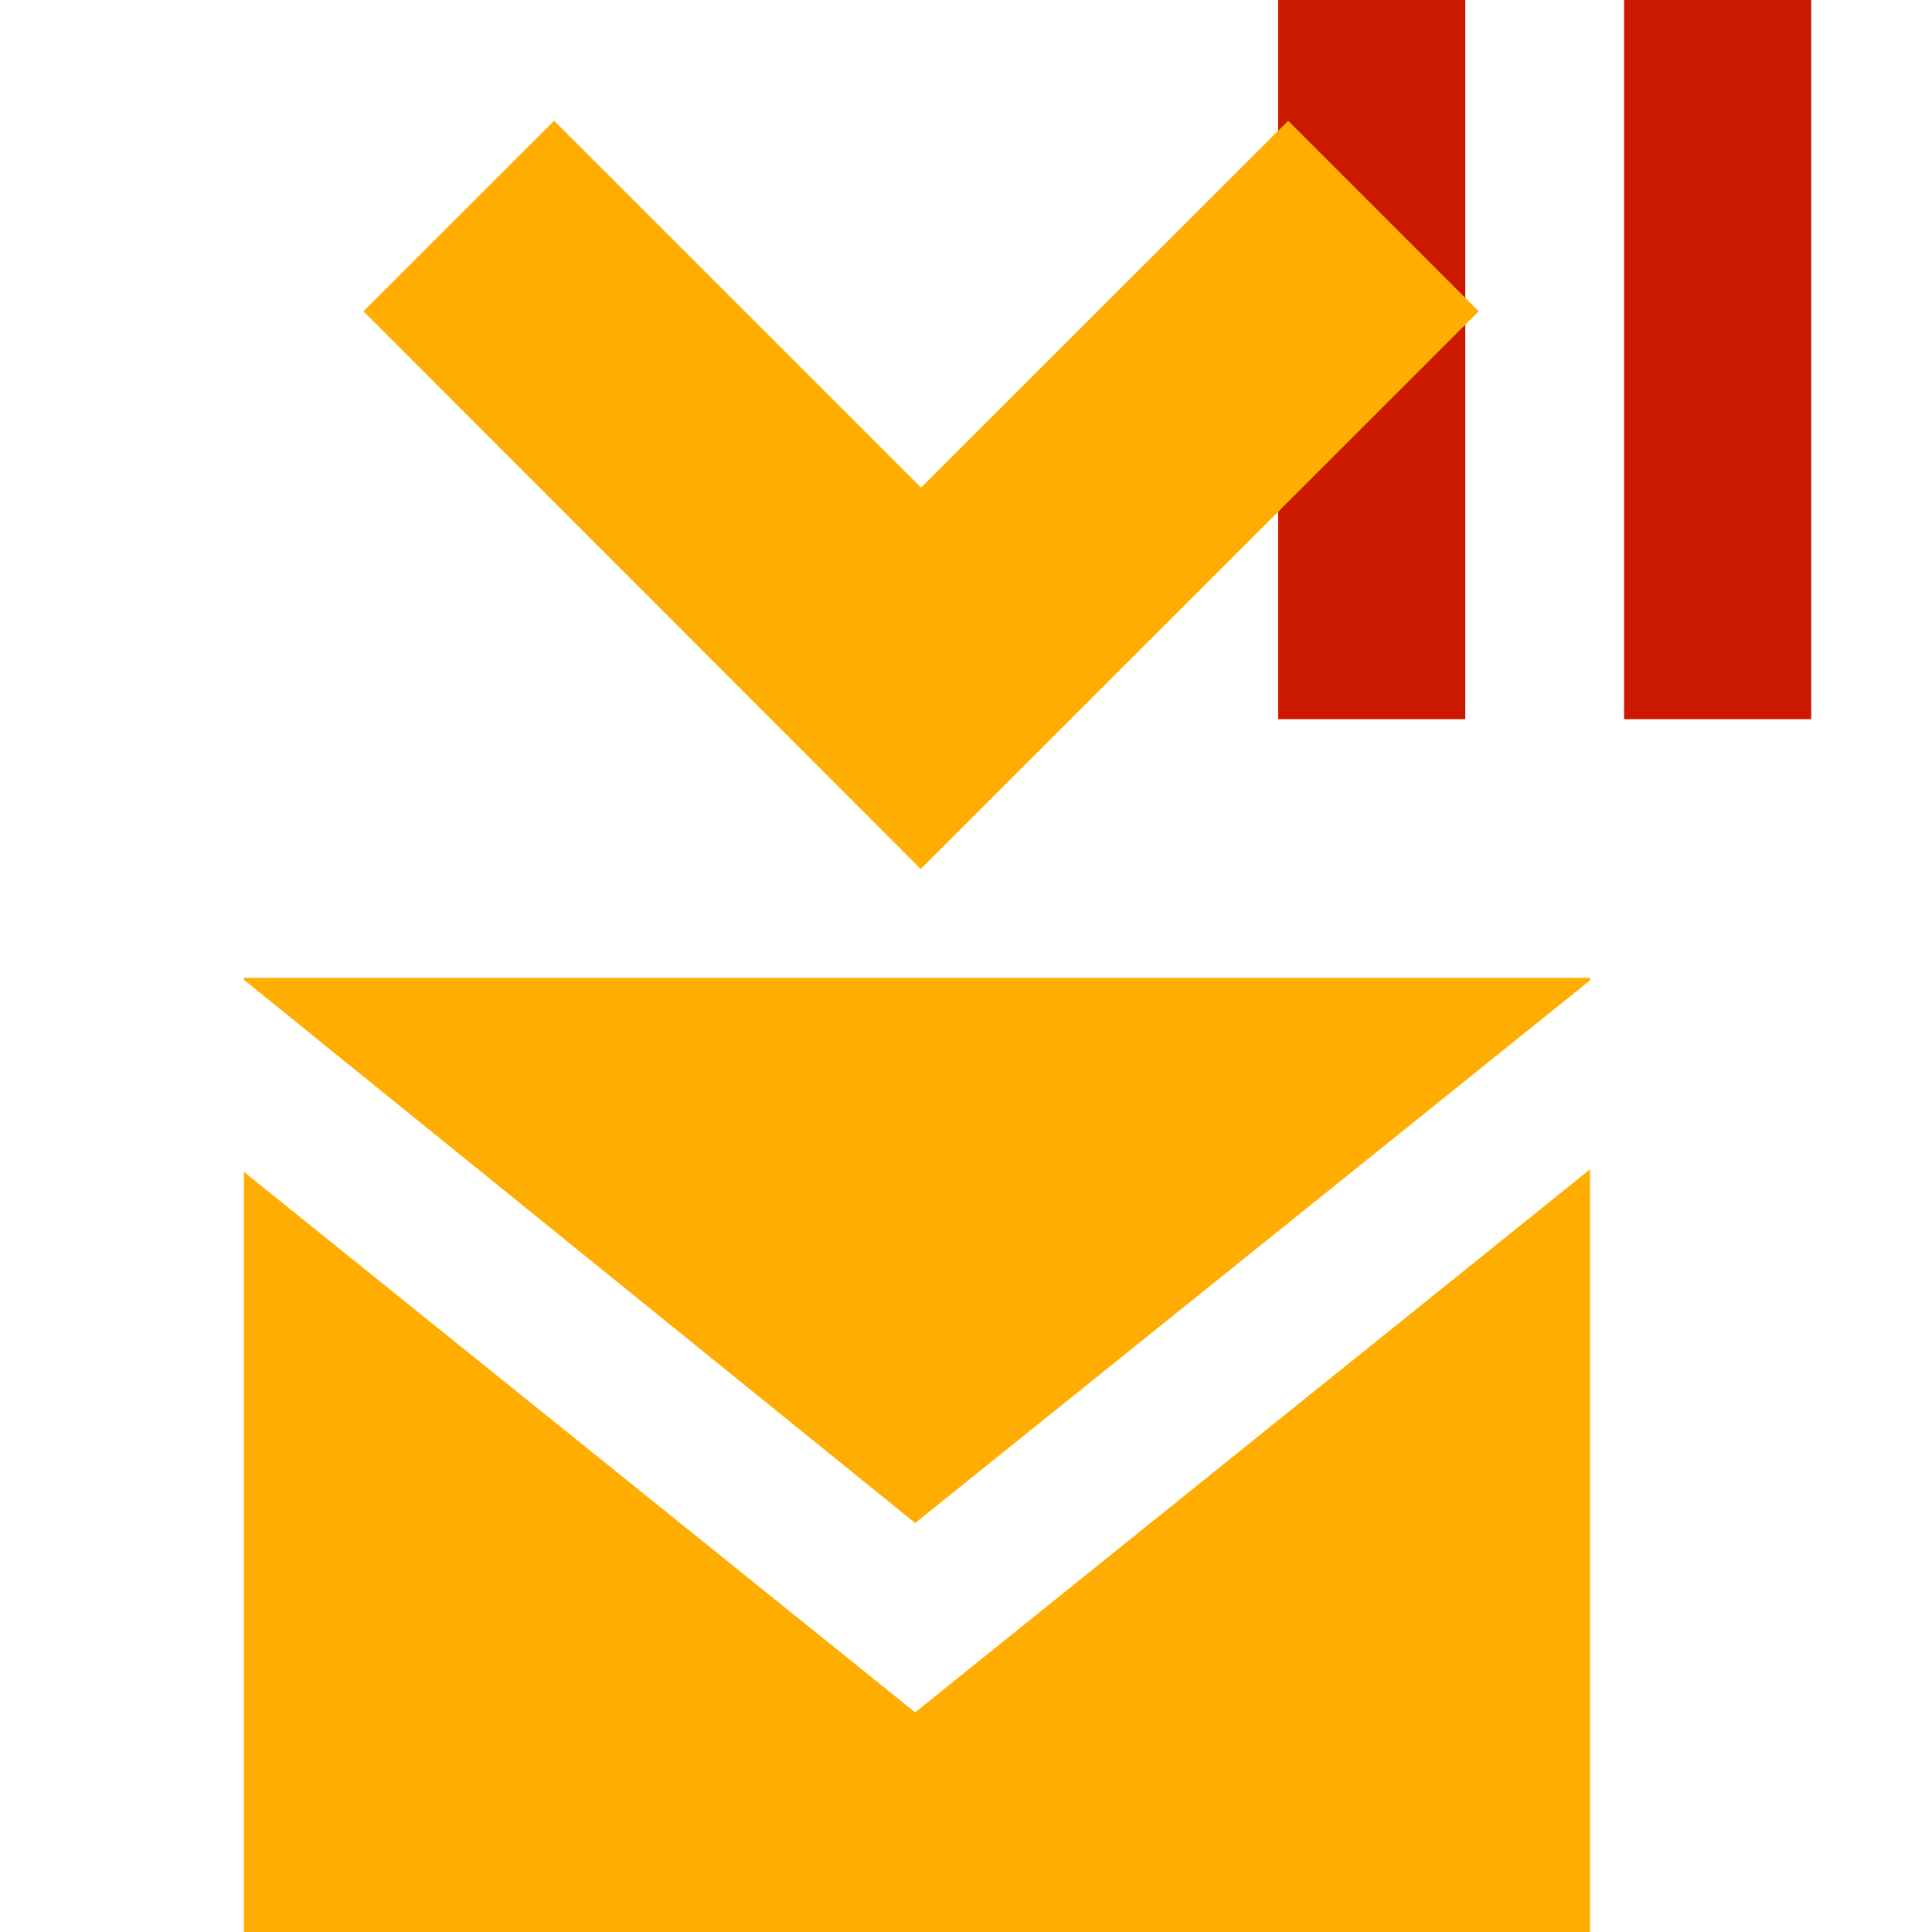
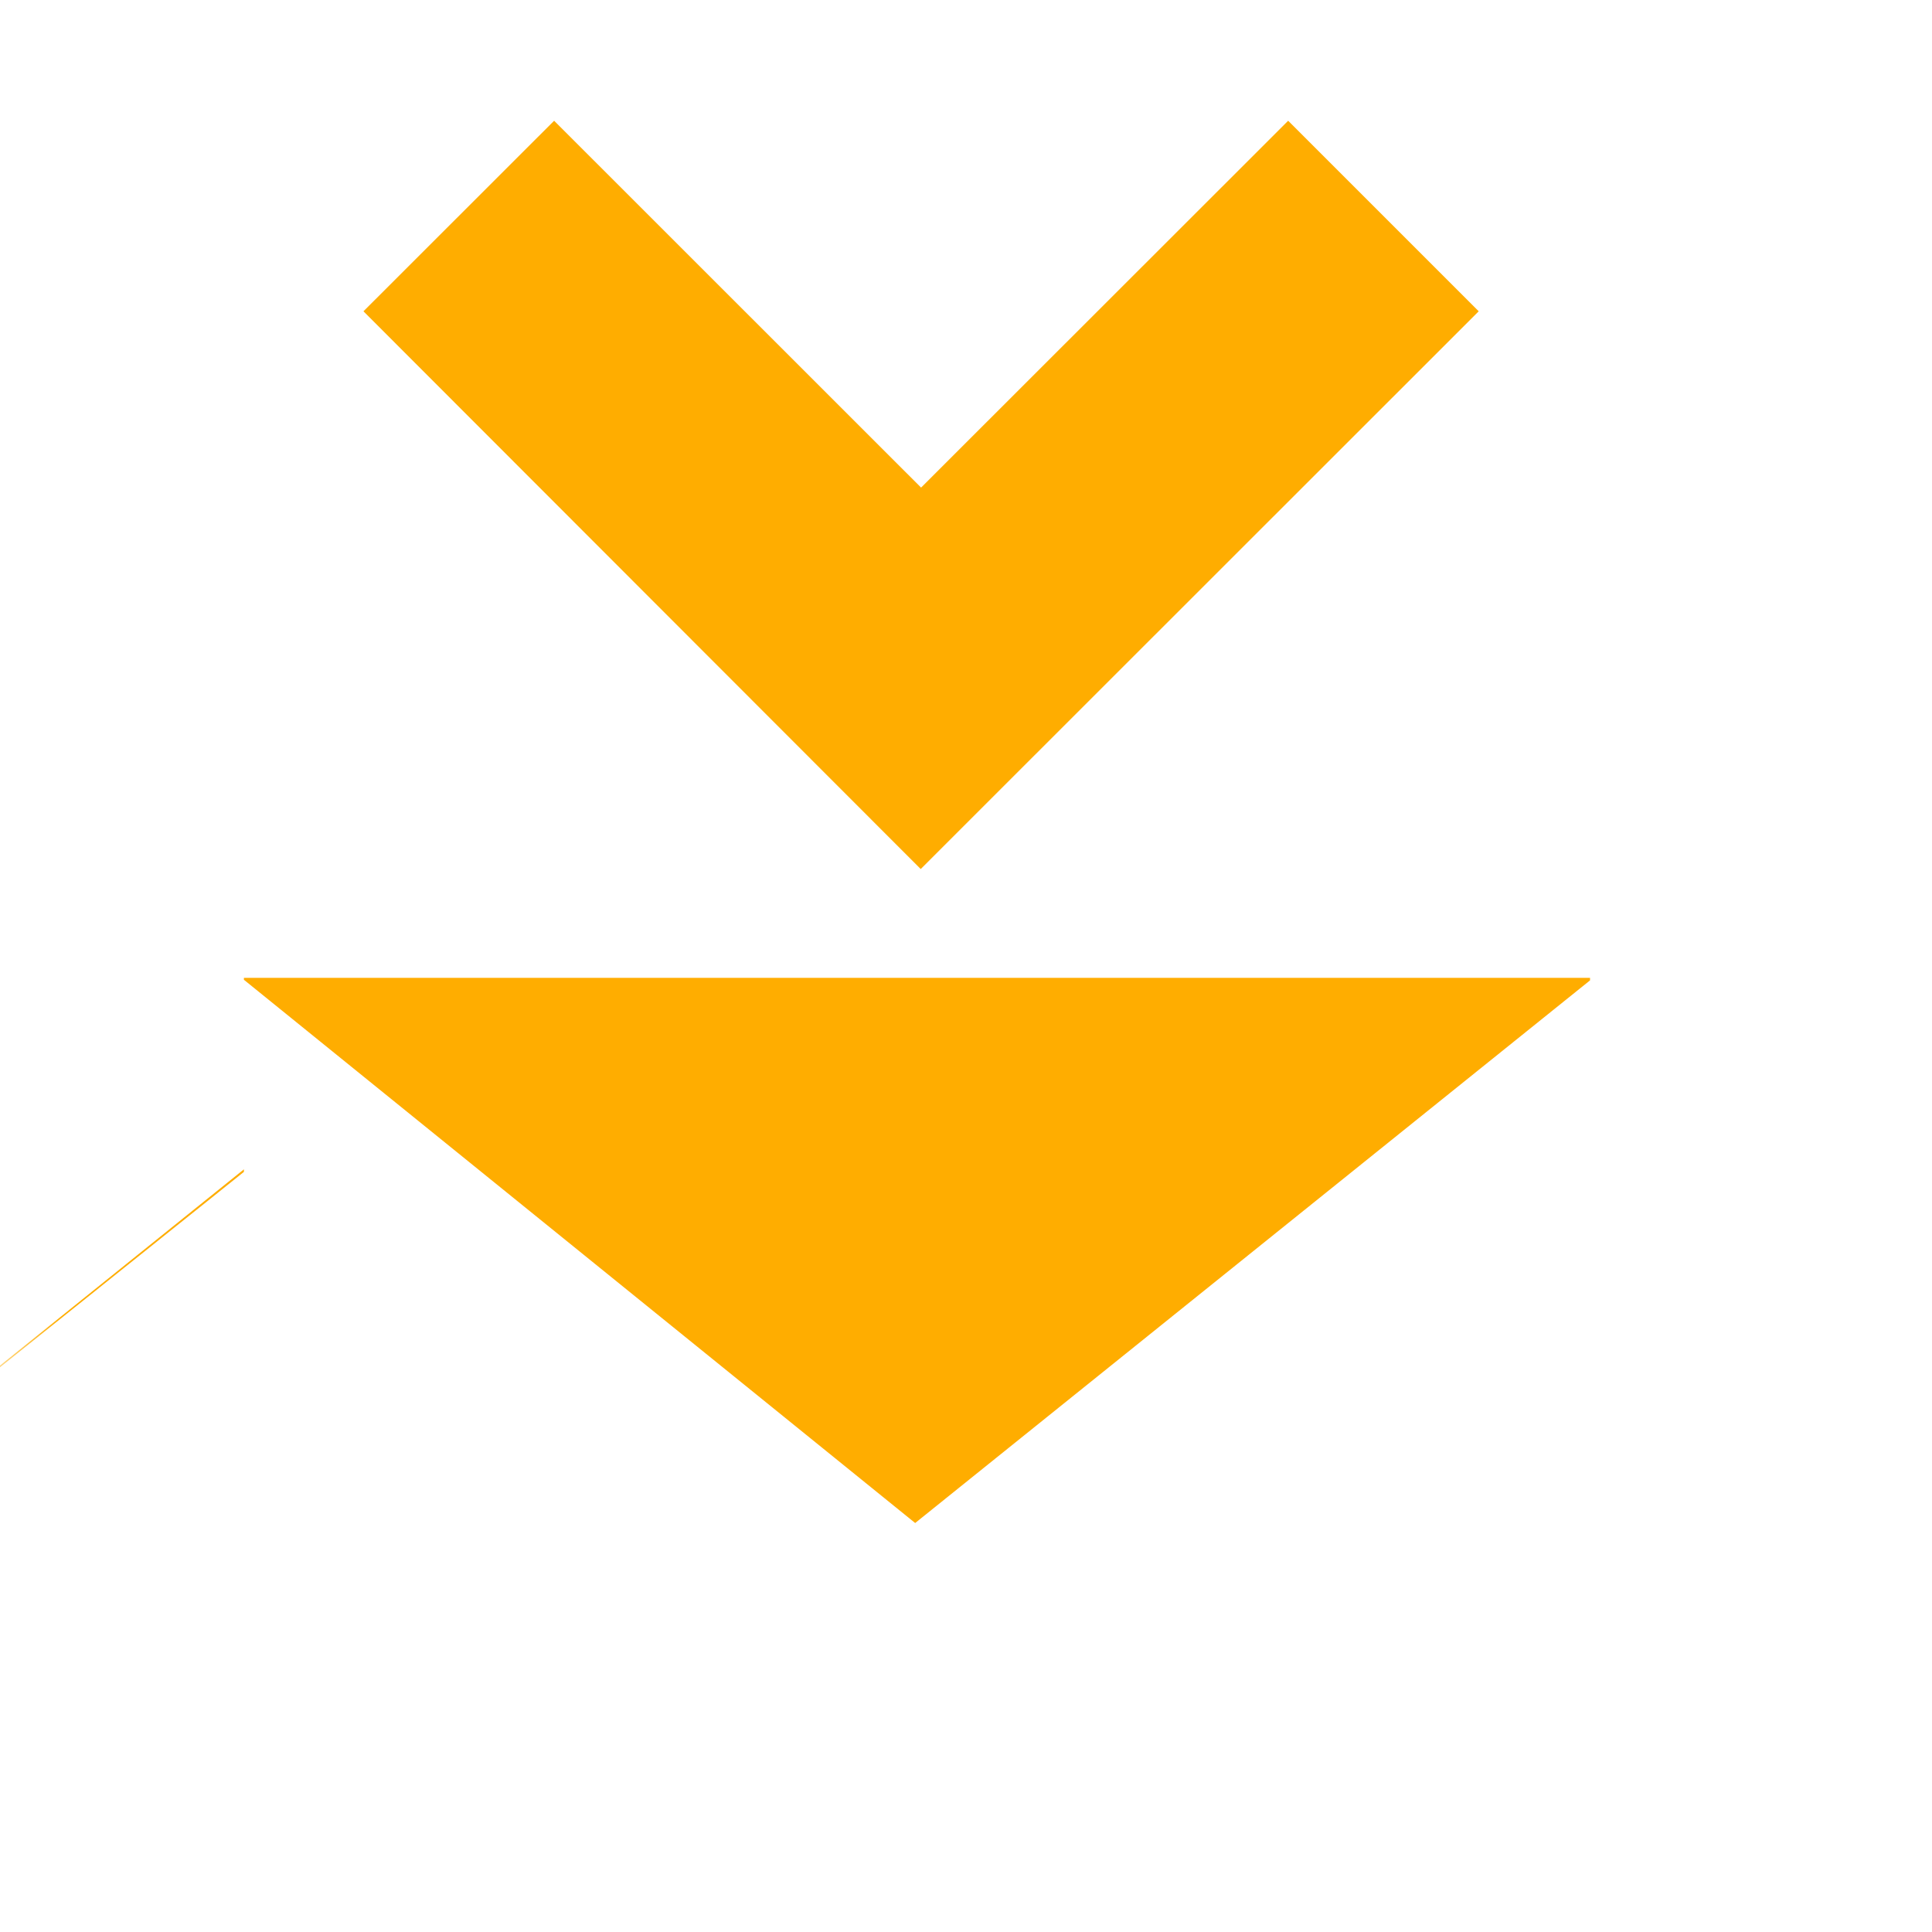
<svg xmlns="http://www.w3.org/2000/svg" width="16" height="16" viewBox="0 0 16 16" shape-rendering="geometricPrecision" fill="#ffad00">
  <defs>
    <mask id="a">
      <rect fill="#fff" width="100%" height="100%" />
      <path fill="#000" d="M13.135-1h-3.55v7.956H16V-1z" />
    </mask>
  </defs>
-   <path d="M10.585 0h1.55v5.956h-1.55zm2.865 0H15v5.956h-1.55z" fill="#cb1800" />
  <g mask="url(#a)">
-     <path d="M3.01 2.578 4.589 1l3.039 3.038L10.668 1l1.578 1.578-4.621 4.619zm-.99 7.127V16h11.148V9.684l-5.589 4.497L2.02 9.705zm0-1.607v.016l5.559 4.499 5.589-4.494v-.021H2.02z" />
+     <path d="M3.01 2.578 4.589 1l3.039 3.038L10.668 1l1.578 1.578-4.621 4.619zm-.99 7.127V16V9.684l-5.589 4.497L2.02 9.705zm0-1.607v.016l5.559 4.499 5.589-4.494v-.021H2.02z" />
  </g>
</svg>